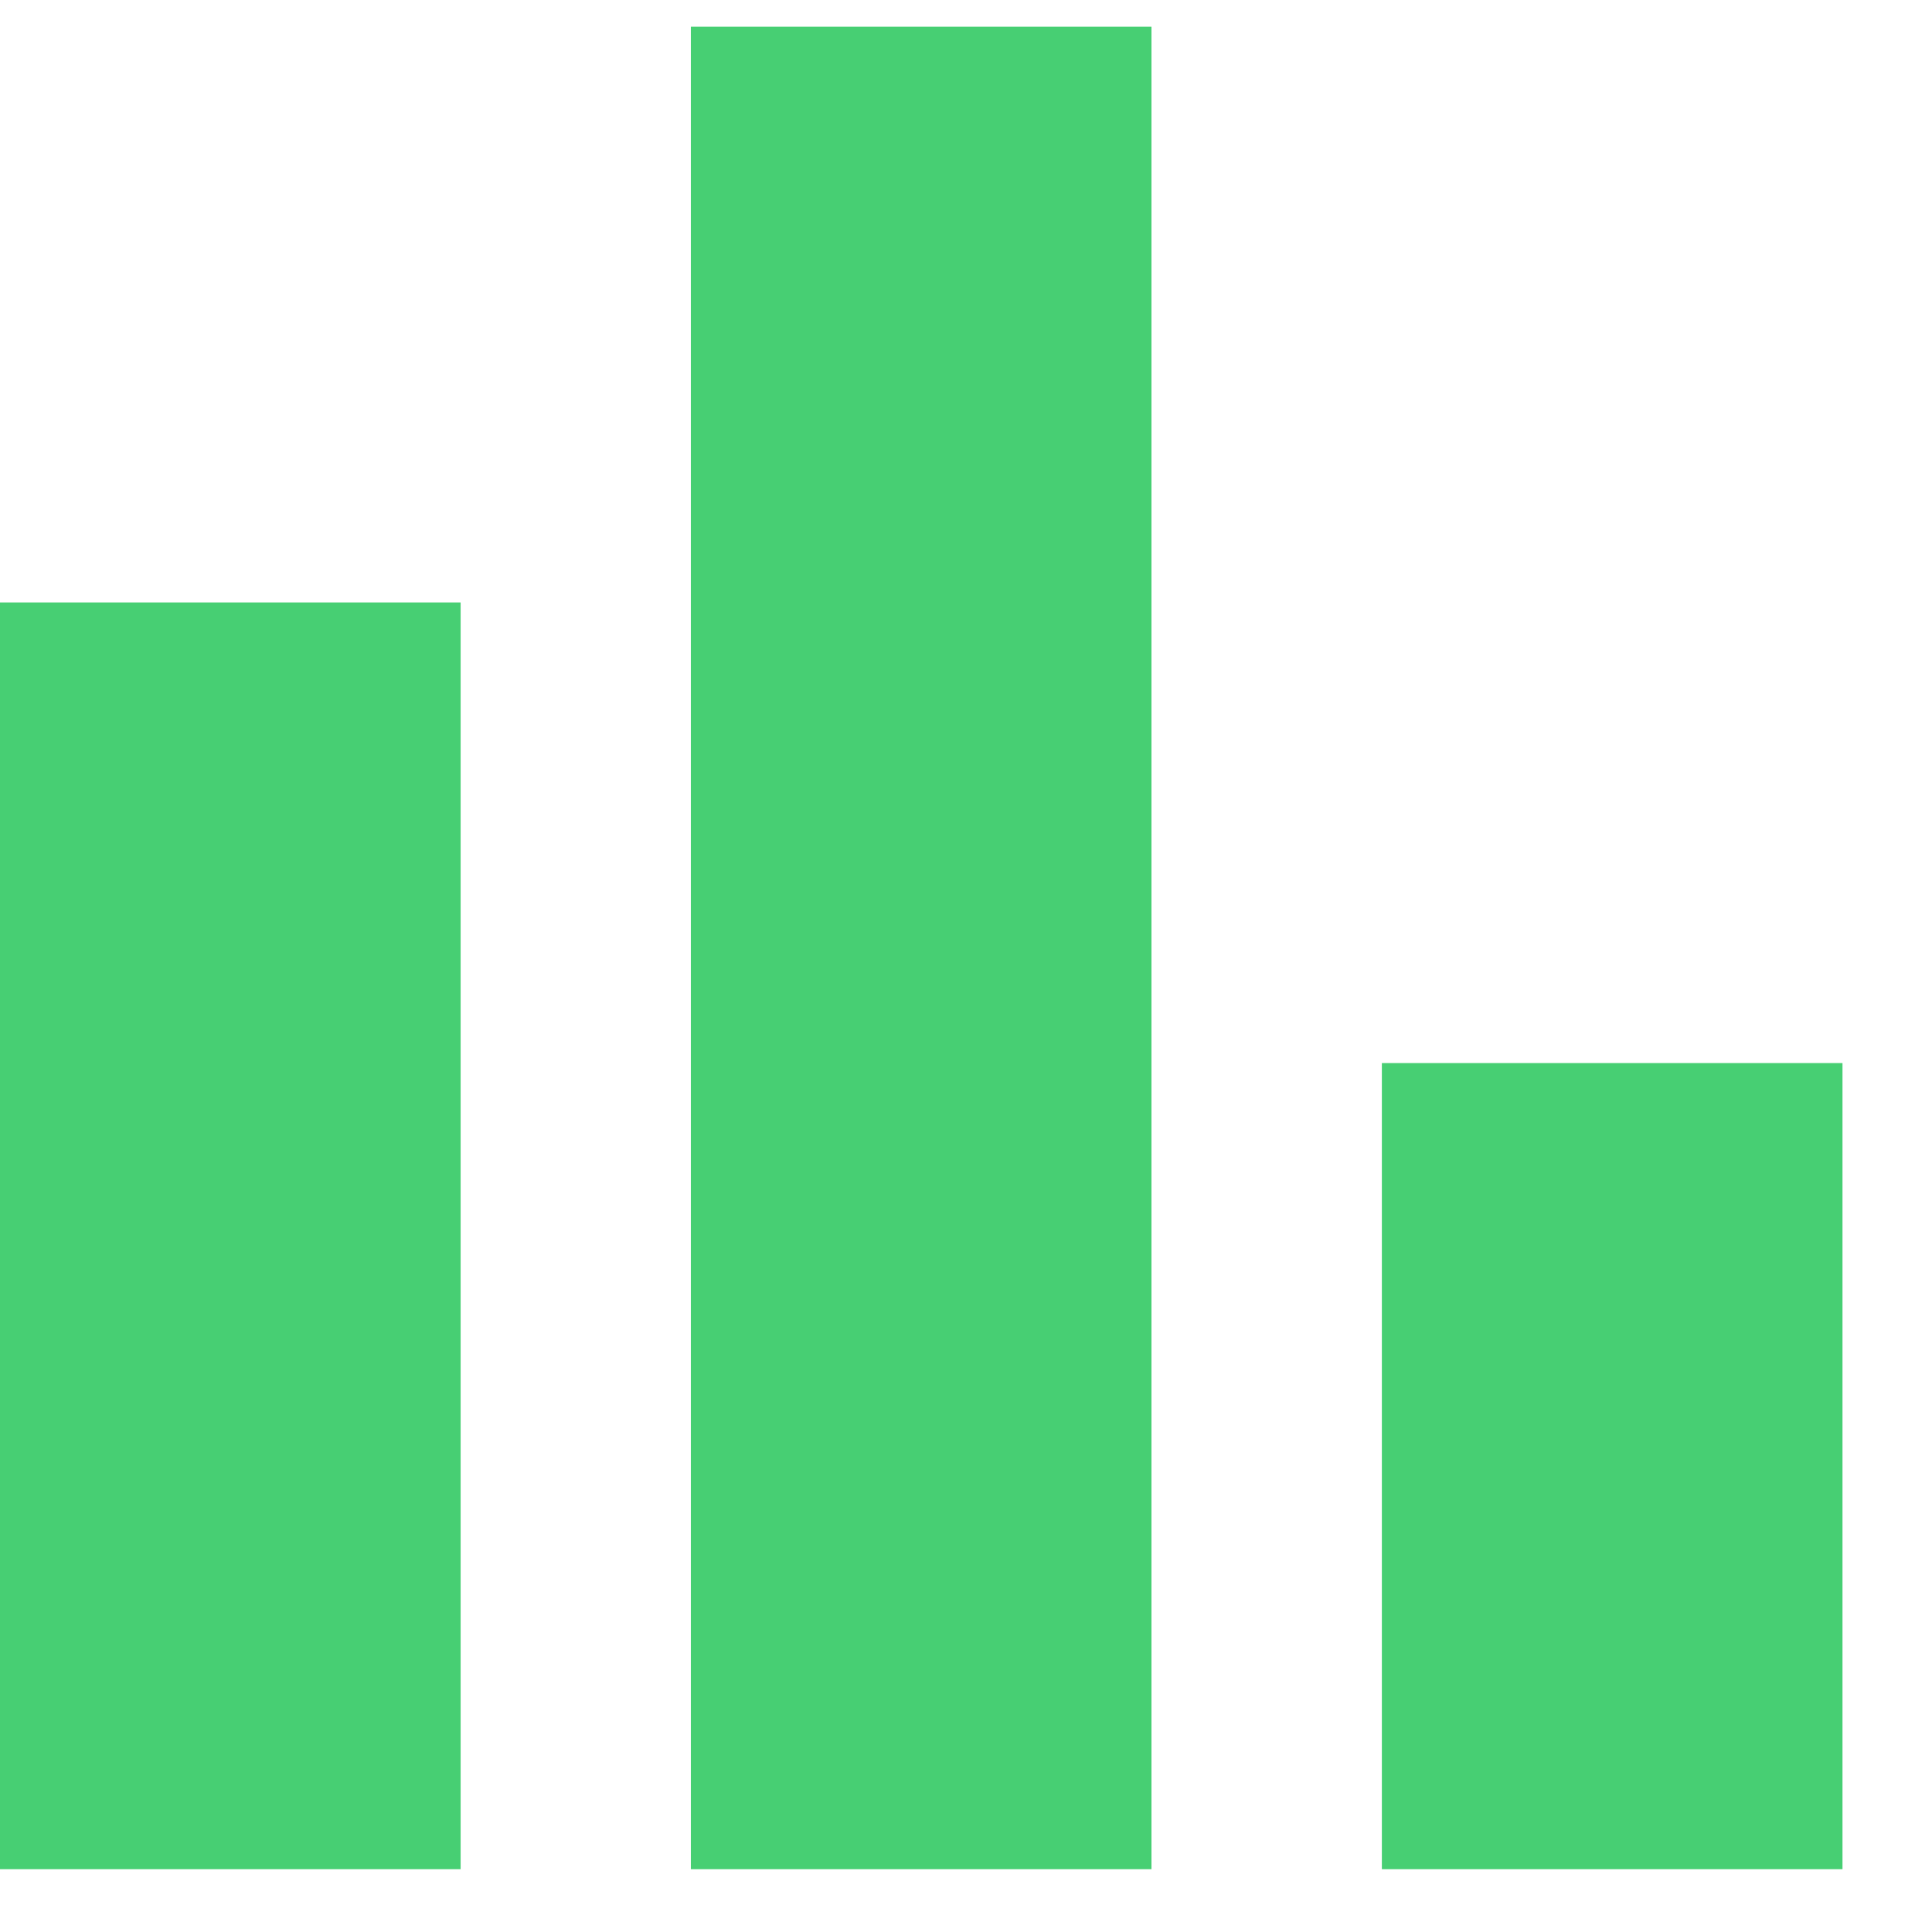
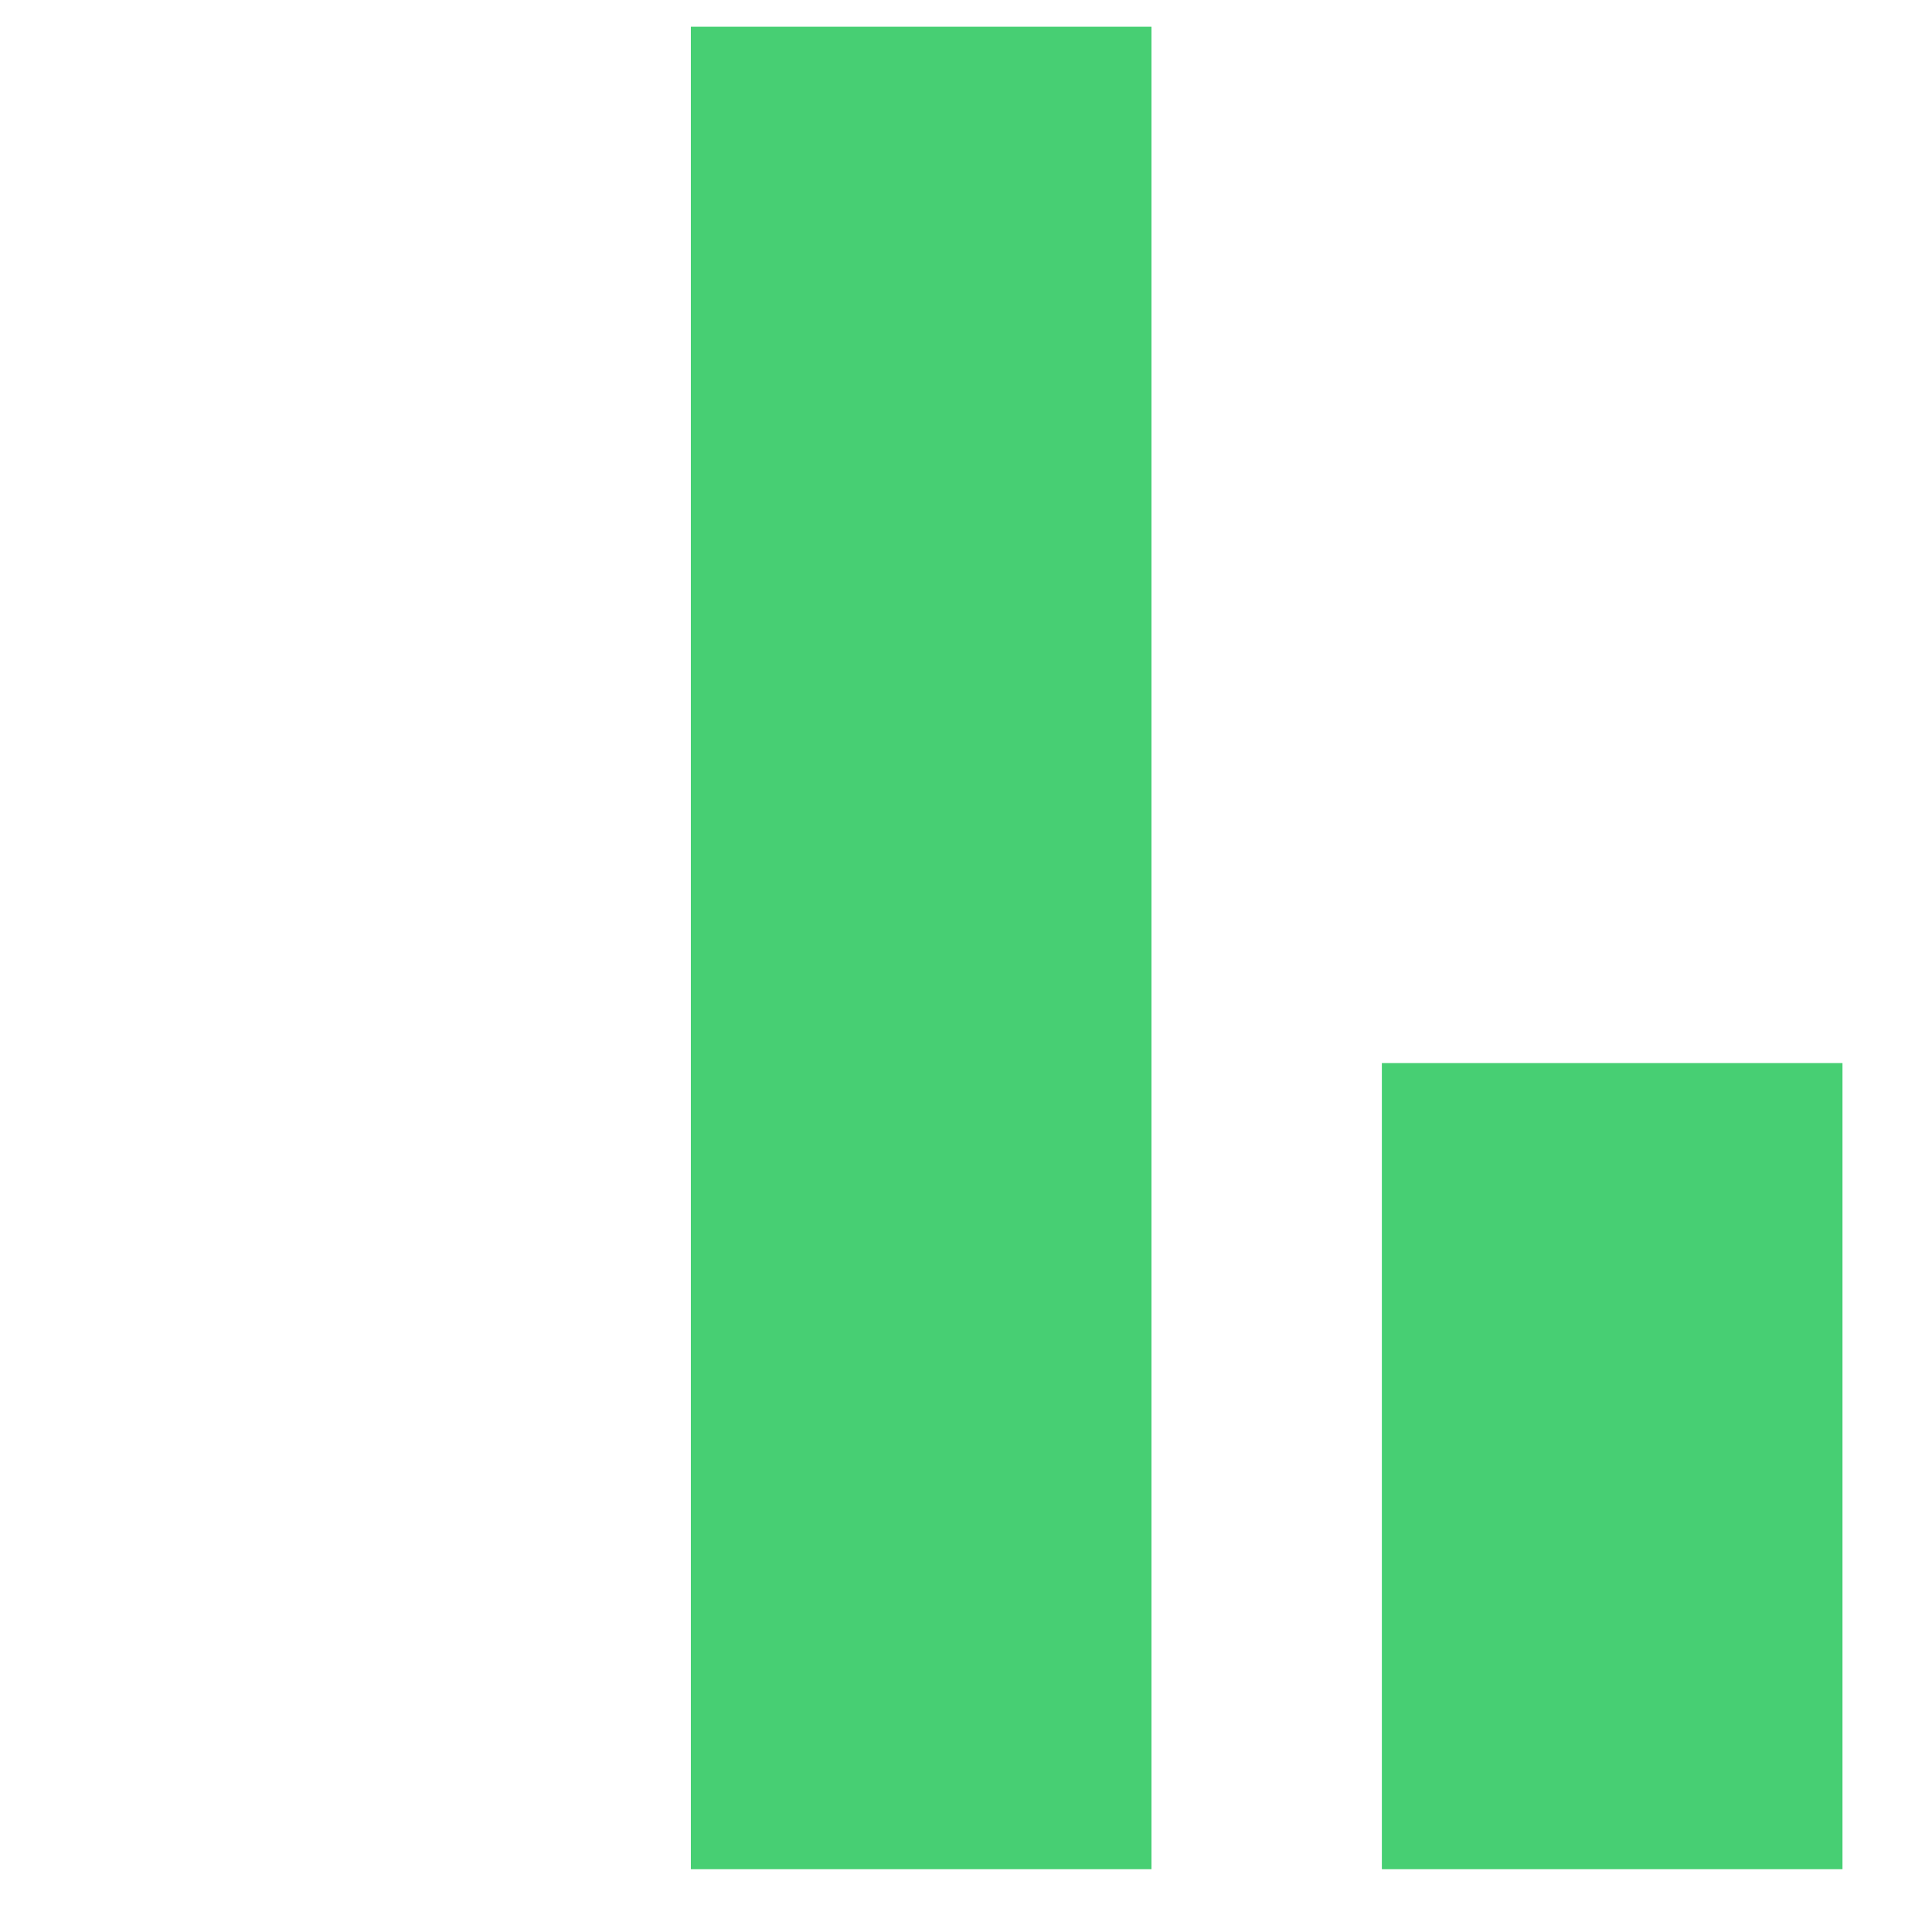
<svg xmlns="http://www.w3.org/2000/svg" width="12" height="12" viewBox="0 0 12 12" fill="none">
-   <path id="bar_chart_FILL0_wght400_GRAD0_opsz24" d="M8.583 11.61V6.603H11.444V11.61H8.583ZM4.291 11.61V0.166H7.152V11.61H4.291ZM0 11.61V3.742H2.861V11.61H0Z" fill="#47CF73" />
+   <path id="bar_chart_FILL0_wght400_GRAD0_opsz24" d="M8.583 11.61V6.603H11.444V11.61H8.583ZM4.291 11.61V0.166H7.152V11.61H4.291ZM0 11.61V3.742V11.61H0Z" fill="#47CF73" />
</svg>